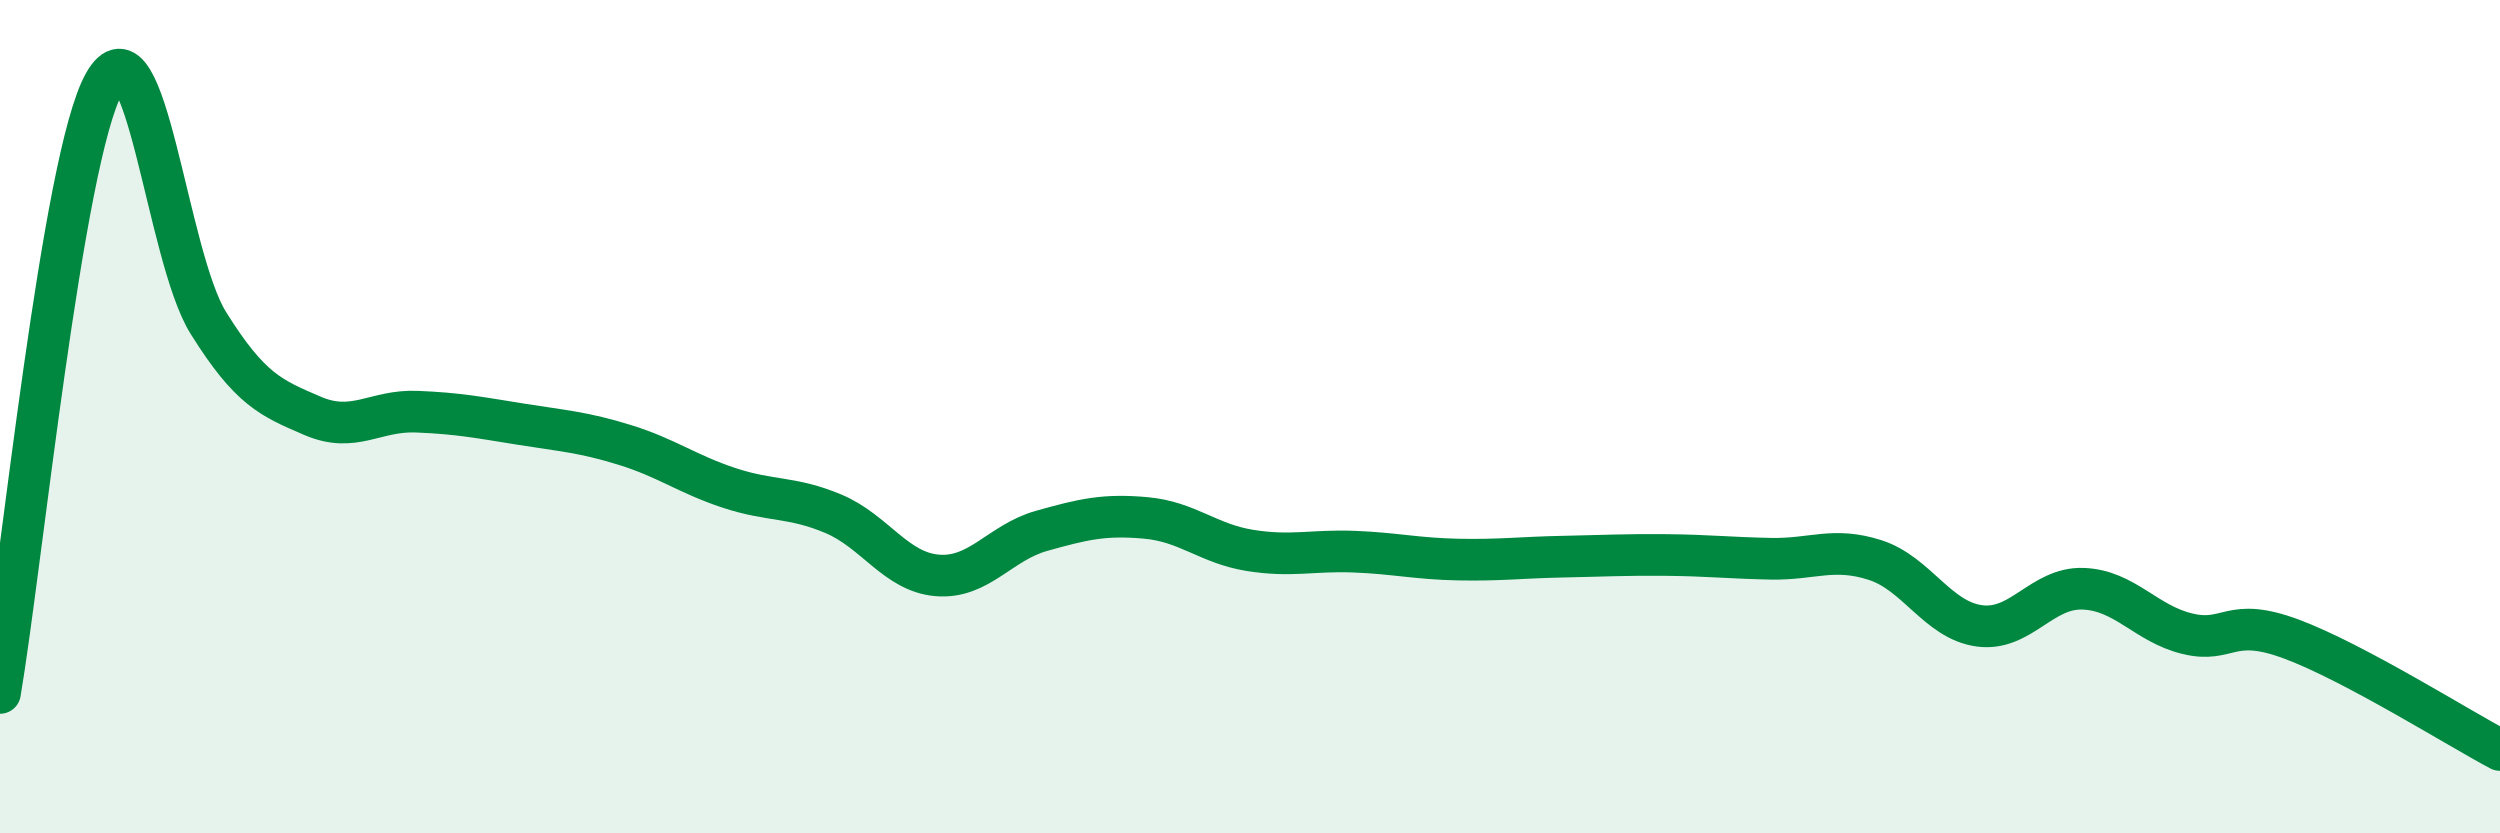
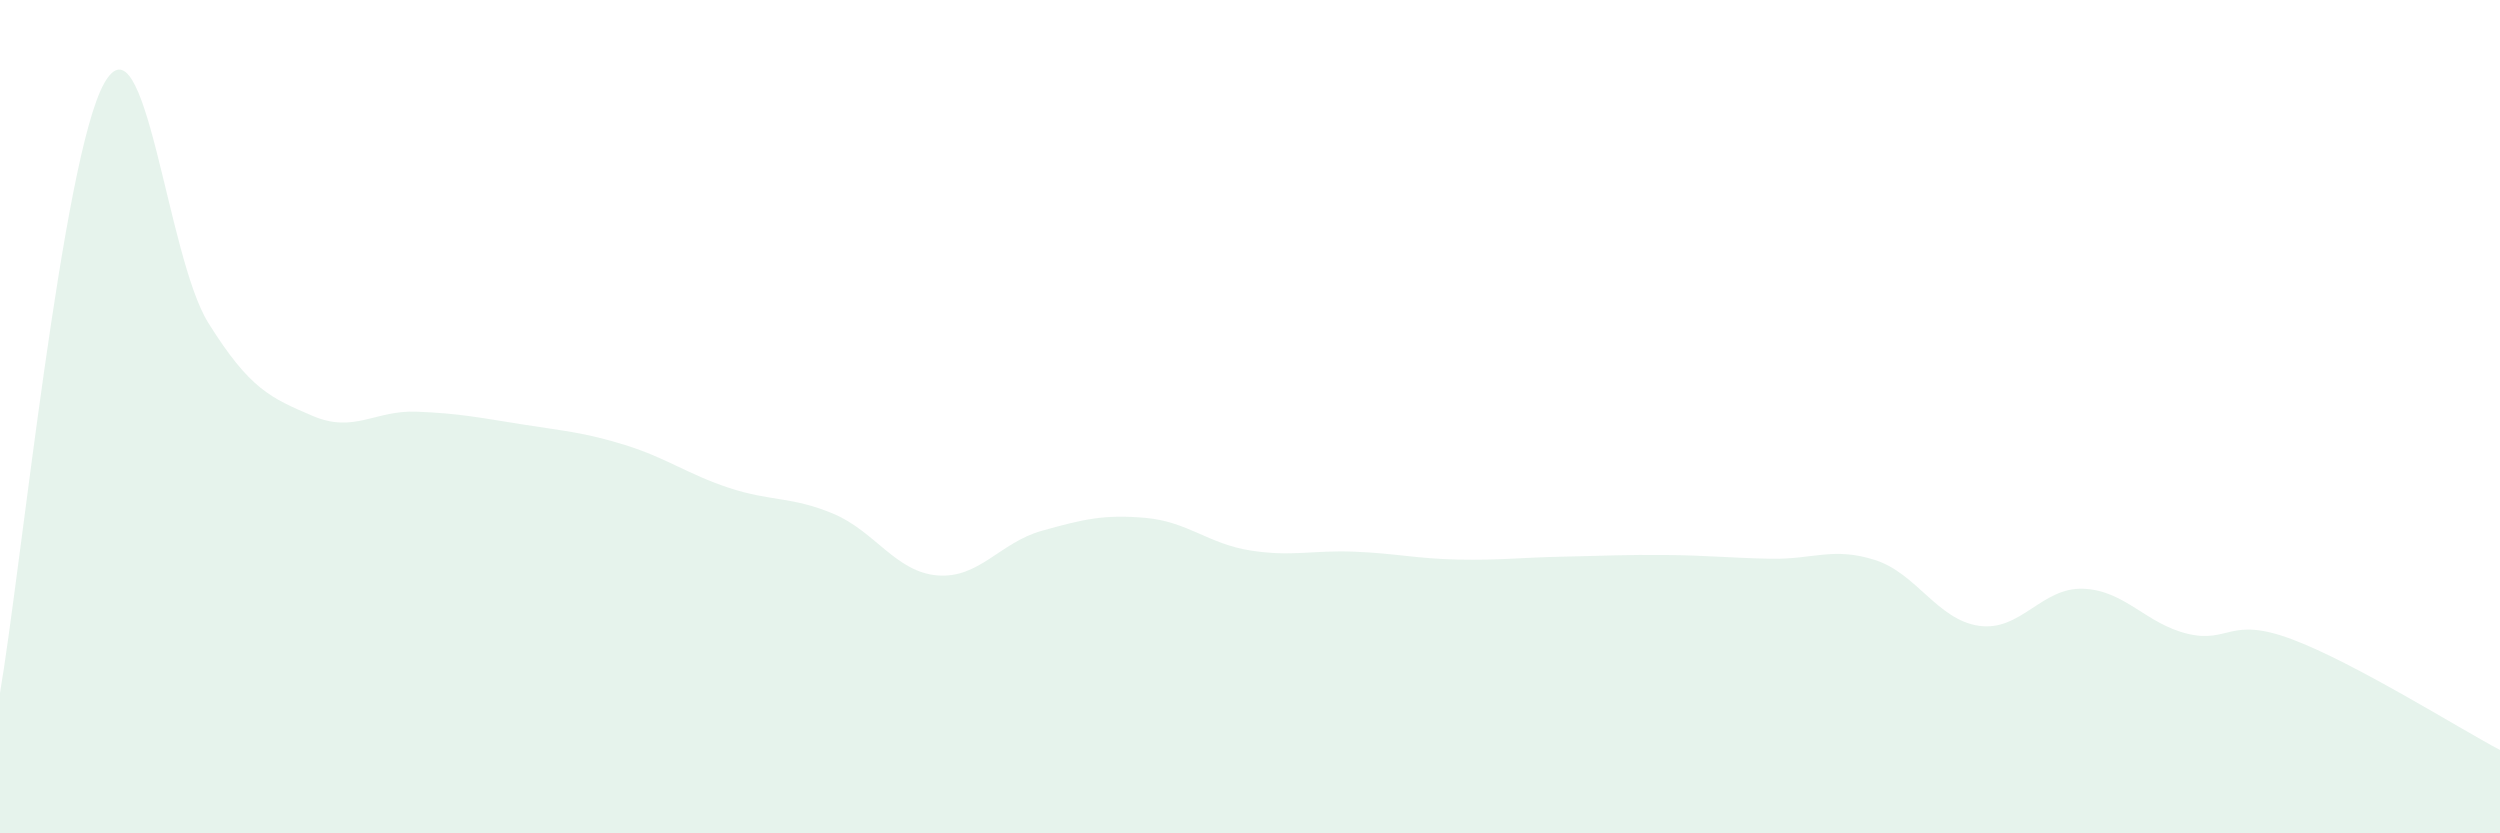
<svg xmlns="http://www.w3.org/2000/svg" width="60" height="20" viewBox="0 0 60 20">
  <path d="M 0,16.63 C 0.5,13.7 1.5,3.78 2.5,2 C 3.5,0.22 4,6.15 5,7.75 C 6,9.35 6.5,9.55 7.5,9.98 C 8.5,10.41 9,9.84 10,9.88 C 11,9.92 11.5,10.02 12.5,10.18 C 13.5,10.34 14,10.37 15,10.68 C 16,10.99 16.5,11.38 17.5,11.71 C 18.5,12.04 19,11.91 20,12.33 C 21,12.75 21.5,13.73 22.5,13.81 C 23.5,13.89 24,13.02 25,12.74 C 26,12.46 26.5,12.34 27.5,12.43 C 28.5,12.52 29,13.05 30,13.21 C 31,13.37 31.5,13.2 32.5,13.24 C 33.5,13.28 34,13.41 35,13.43 C 36,13.45 36.5,13.38 37.5,13.36 C 38.5,13.34 39,13.31 40,13.32 C 41,13.33 41.5,13.39 42.5,13.41 C 43.5,13.43 44,13.12 45,13.44 C 46,13.76 46.5,14.88 47.5,15.02 C 48.5,15.16 49,14.09 50,14.13 C 51,14.17 51.5,14.97 52.5,15.21 C 53.5,15.45 53.5,14.78 55,15.34 C 56.5,15.9 59,17.47 60,18L60 20L0 20Z" fill="#008740" opacity="0.1" stroke-linecap="round" stroke-linejoin="round" />
-   <path d="M 0,16.63 C 0.5,13.7 1.5,3.78 2.5,2 C 3.5,0.22 4,6.15 5,7.75 C 6,9.35 6.5,9.55 7.5,9.98 C 8.5,10.41 9,9.84 10,9.88 C 11,9.92 11.5,10.02 12.5,10.18 C 13.5,10.34 14,10.37 15,10.68 C 16,10.99 16.5,11.38 17.5,11.71 C 18.5,12.04 19,11.91 20,12.33 C 21,12.75 21.5,13.73 22.5,13.81 C 23.5,13.89 24,13.02 25,12.74 C 26,12.46 26.5,12.34 27.5,12.43 C 28.5,12.52 29,13.05 30,13.21 C 31,13.37 31.5,13.2 32.5,13.24 C 33.5,13.28 34,13.41 35,13.43 C 36,13.45 36.5,13.38 37.5,13.36 C 38.5,13.34 39,13.31 40,13.32 C 41,13.33 41.5,13.39 42.5,13.41 C 43.5,13.43 44,13.12 45,13.44 C 46,13.76 46.5,14.88 47.5,15.02 C 48.5,15.16 49,14.09 50,14.13 C 51,14.17 51.5,14.97 52.5,15.21 C 53.5,15.45 53.5,14.78 55,15.34 C 56.5,15.9 59,17.47 60,18" stroke="#008740" stroke-width="1" fill="none" stroke-linecap="round" stroke-linejoin="round" />
</svg>